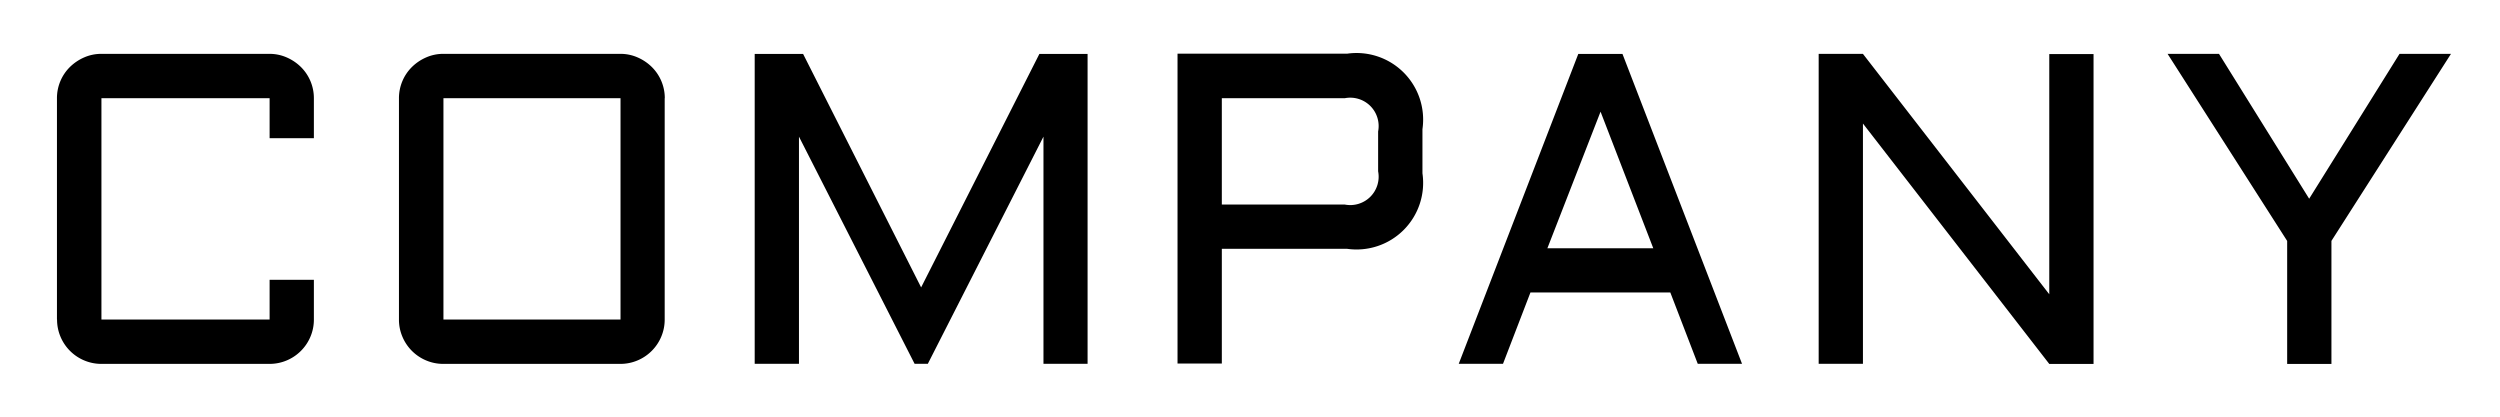
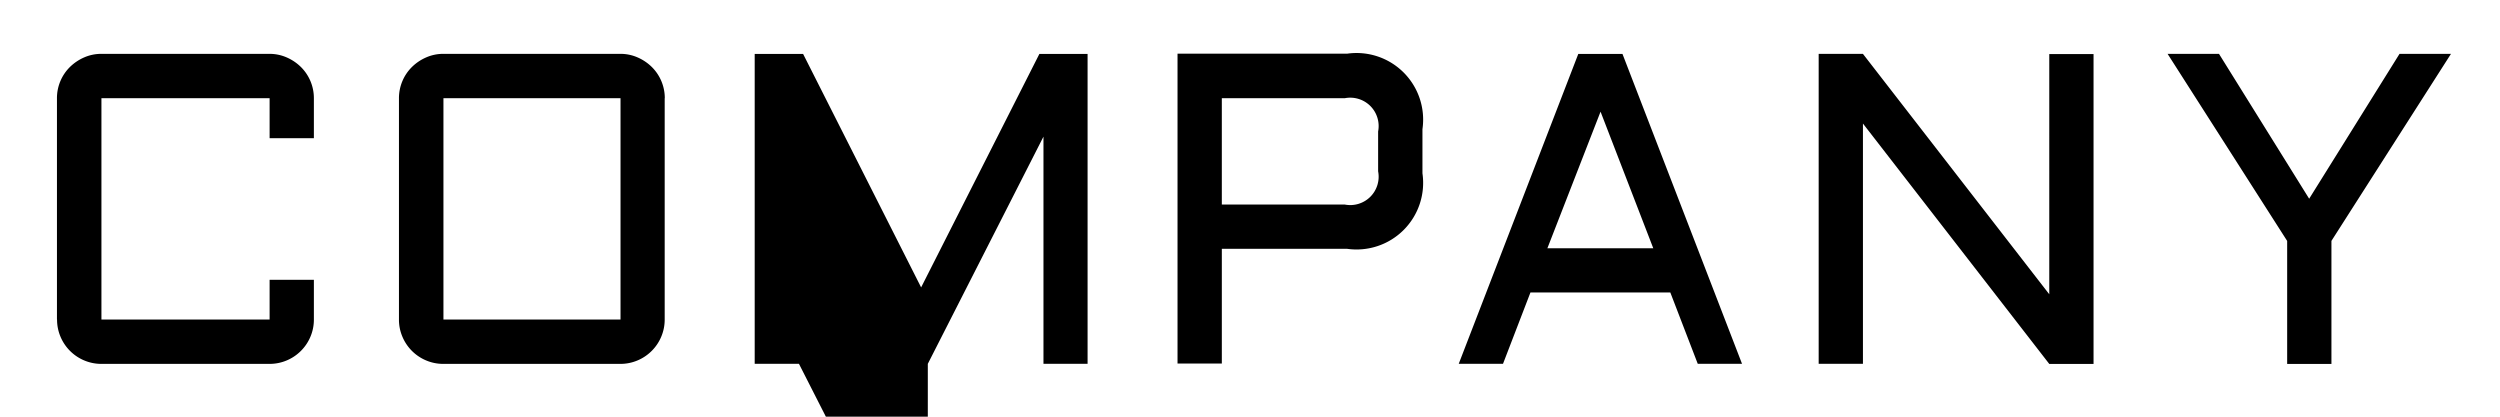
<svg xmlns="http://www.w3.org/2000/svg" id="btn_company" width="96" height="16" viewBox="0 0 96 16">
  <defs>
    <style>
      .cls-1 {
        fill: #999;
        opacity: 0;
      }

      .cls-2 {
        fill-rule: evenodd;
      }
    </style>
  </defs>
-   <rect id="space" class="cls-1" width="96" height="16" />
-   <path id="text" class="cls-2" d="M334.191,629.271a1.677,1.677,0,0,0,.133.66,1.7,1.7,0,0,0,.909.909,1.677,1.677,0,0,0,.66.133h6.458a1.677,1.677,0,0,0,.66-0.133,1.7,1.7,0,0,0,.909-0.909,1.677,1.677,0,0,0,.133-0.66v-1.527h-1.7v1.527h-6.458v-8.5h6.458v1.536h1.7v-1.536a1.681,1.681,0,0,0-.5-1.2,1.8,1.8,0,0,0-.544-0.366,1.629,1.629,0,0,0-.66-0.137h-6.458a1.629,1.629,0,0,0-.66.137,1.814,1.814,0,0,0-.544.366,1.681,1.681,0,0,0-.5,1.2v8.5Zm23.337-8.5a1.681,1.681,0,0,0-.5-1.2,1.8,1.8,0,0,0-.544-0.366,1.622,1.622,0,0,0-.66-0.137h-6.8a1.622,1.622,0,0,0-.66.137,1.8,1.8,0,0,0-.544.366,1.681,1.681,0,0,0-.5,1.2v8.5a1.66,1.66,0,0,0,.133.66,1.7,1.7,0,0,0,.909.909,1.67,1.67,0,0,0,.66.133h6.8a1.67,1.67,0,0,0,.66-0.133,1.7,1.7,0,0,0,.909-0.909,1.677,1.677,0,0,0,.133-0.66v-8.5Zm-1.7,0v8.5h-6.8v-8.5h6.8Zm11.8,10.2,4.441-8.724v8.724h1.694v-11.9h-1.851l-4.541,8.965-4.532-8.965h-1.859v11.9h1.7v-8.724l4.441,8.724h0.506Zm11.29,0v-4.416h4.815a2.557,2.557,0,0,0,2.889-2.9v-1.694a2.557,2.557,0,0,0-2.889-2.9h-6.516v11.9h1.7Zm0-10.2h4.724a1.09,1.09,0,0,1,1.278,1.278v1.528a1.09,1.09,0,0,1-1.278,1.278h-4.724v-4.084Zm13.688-1.7-4.591,11.9h1.7l1.054-2.74h5.371l1.054,2.74h1.7l-4.591-11.9h-1.7Zm0.855,2.217,2.025,5.246h-4.067Zm10.076,0.456,7.155,9.231h1.7v-11.9h-1.7V628.3l-7.155-9.231h-1.7v11.9h1.7v-9.231Zm11.7-2.673,4.59,7.181v4.723h1.7V626.25l4.59-7.181h-1.976l-3.469,5.562-3.462-5.562h-1.975Z" transform="translate(-332 -617)" />
+   <path id="text" class="cls-2" d="M334.191,629.271a1.677,1.677,0,0,0,.133.66,1.7,1.7,0,0,0,.909.909,1.677,1.677,0,0,0,.66.133h6.458a1.677,1.677,0,0,0,.66-0.133,1.7,1.7,0,0,0,.909-0.909,1.677,1.677,0,0,0,.133-0.66v-1.527h-1.7v1.527h-6.458v-8.5h6.458v1.536h1.7v-1.536a1.681,1.681,0,0,0-.5-1.2,1.8,1.8,0,0,0-.544-0.366,1.629,1.629,0,0,0-.66-0.137h-6.458a1.629,1.629,0,0,0-.66.137,1.814,1.814,0,0,0-.544.366,1.681,1.681,0,0,0-.5,1.2v8.5Zm23.337-8.5a1.681,1.681,0,0,0-.5-1.2,1.8,1.8,0,0,0-.544-0.366,1.622,1.622,0,0,0-.66-0.137h-6.8a1.622,1.622,0,0,0-.66.137,1.8,1.8,0,0,0-.544.366,1.681,1.681,0,0,0-.5,1.2v8.5a1.66,1.66,0,0,0,.133.66,1.7,1.7,0,0,0,.909.909,1.67,1.67,0,0,0,.66.133h6.8a1.67,1.67,0,0,0,.66-0.133,1.7,1.7,0,0,0,.909-0.909,1.677,1.677,0,0,0,.133-0.66v-8.5Zm-1.7,0v8.5h-6.8v-8.5h6.8Zm11.8,10.2,4.441-8.724v8.724h1.694v-11.9h-1.851l-4.541,8.965-4.532-8.965h-1.859v11.9h1.7l4.441,8.724h0.506Zm11.29,0v-4.416h4.815a2.557,2.557,0,0,0,2.889-2.9v-1.694a2.557,2.557,0,0,0-2.889-2.9h-6.516v11.9h1.7Zm0-10.2h4.724a1.09,1.09,0,0,1,1.278,1.278v1.528a1.09,1.09,0,0,1-1.278,1.278h-4.724v-4.084Zm13.688-1.7-4.591,11.9h1.7l1.054-2.74h5.371l1.054,2.74h1.7l-4.591-11.9h-1.7Zm0.855,2.217,2.025,5.246h-4.067Zm10.076,0.456,7.155,9.231h1.7v-11.9h-1.7V628.3l-7.155-9.231h-1.7v11.9h1.7v-9.231Zm11.7-2.673,4.59,7.181v4.723h1.7V626.25l4.59-7.181h-1.976l-3.469,5.562-3.462-5.562h-1.975Z" transform="translate(-332 -617)" />
</svg>